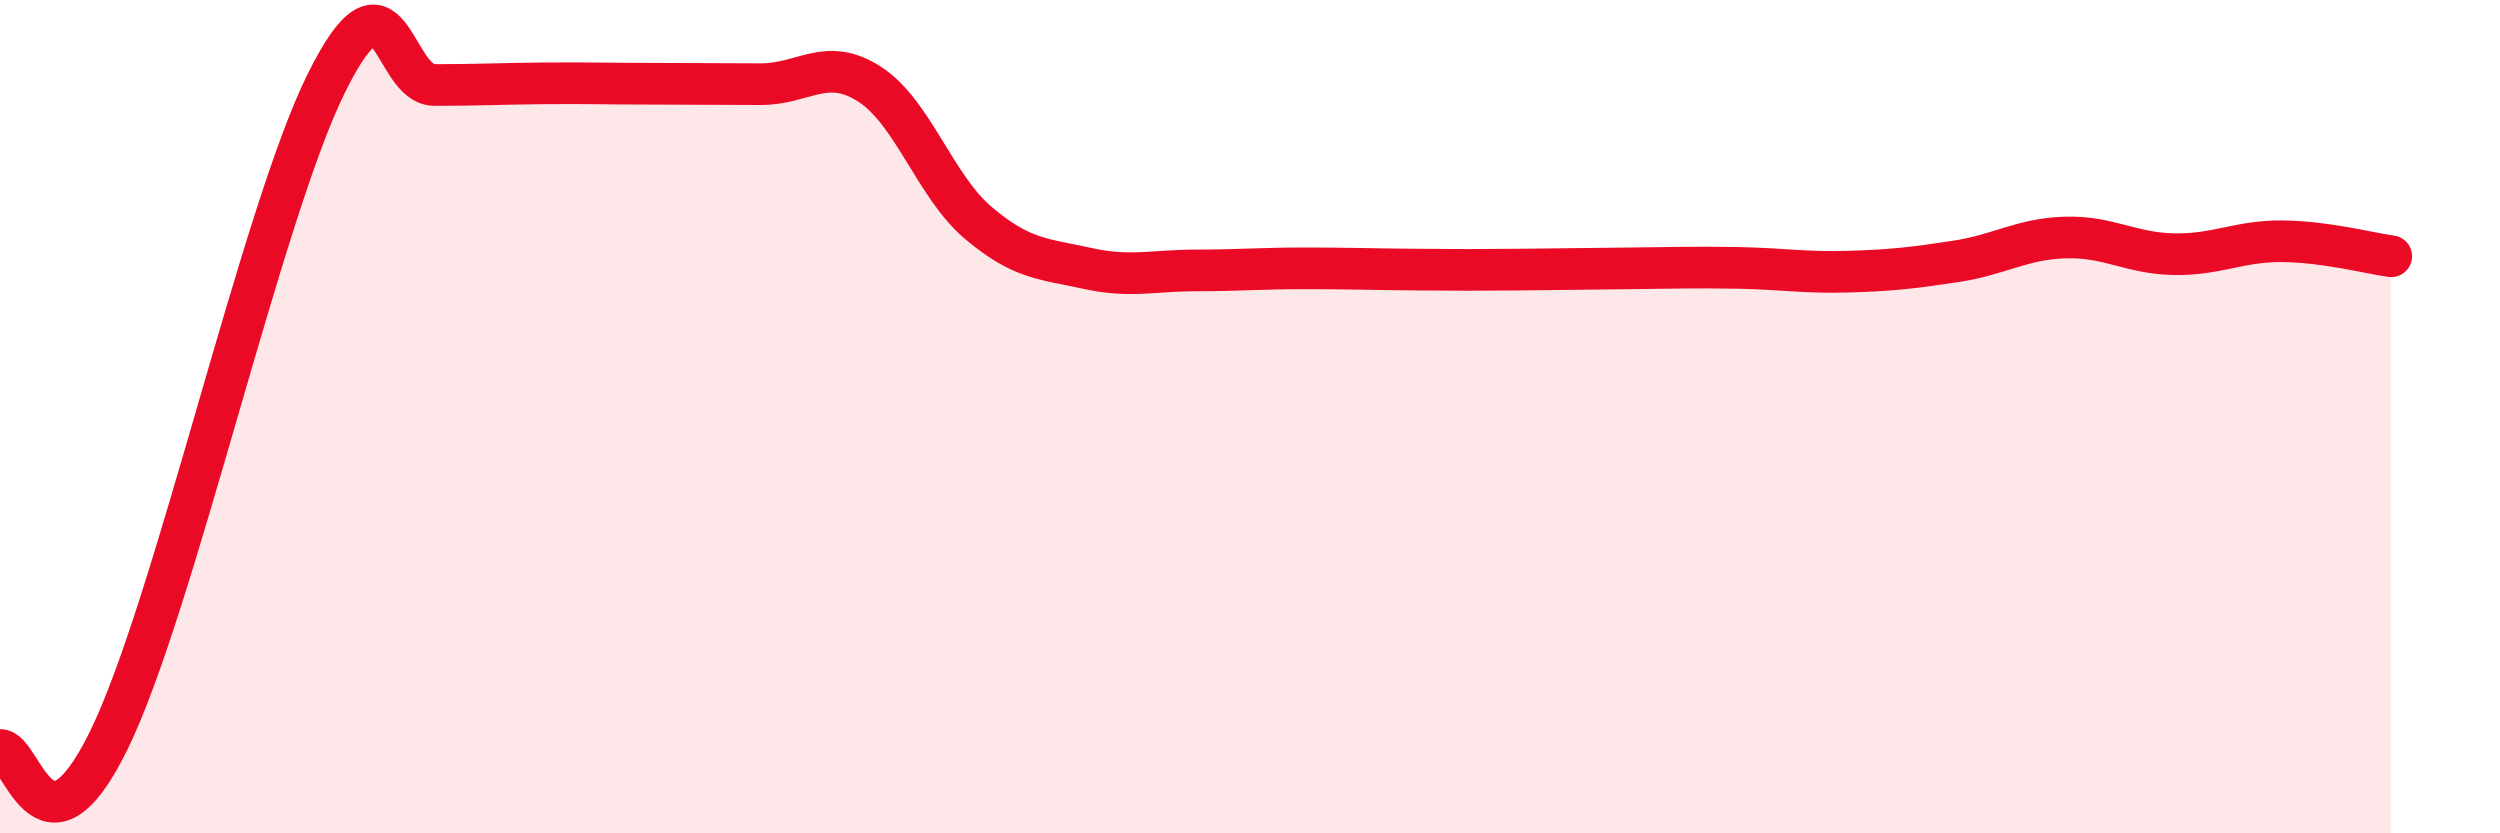
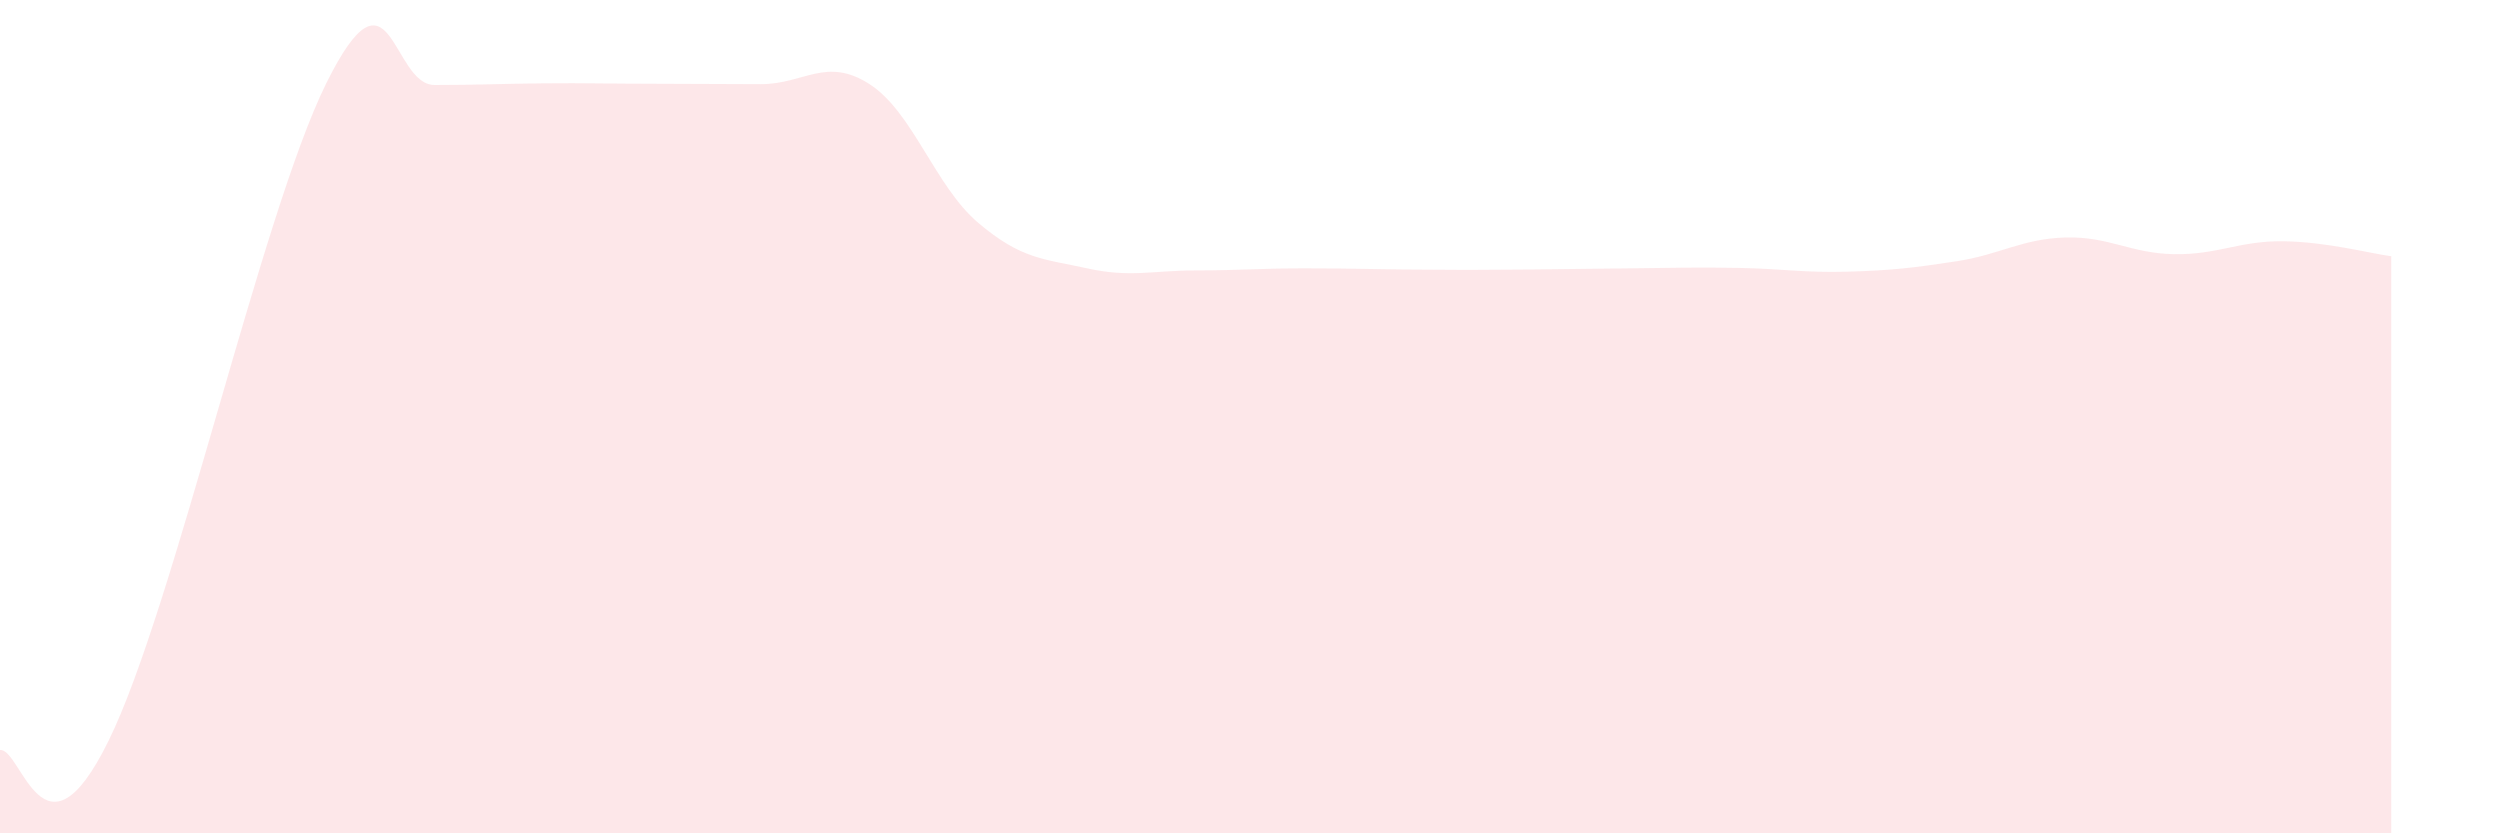
<svg xmlns="http://www.w3.org/2000/svg" width="60" height="20" viewBox="0 0 60 20">
  <path d="M 0,18 C 0.52,17.95 1.04,20.97 2.61,17.77 C 4.18,14.57 6.27,5.15 7.83,2 C 9.39,-1.15 9.39,2.04 10.43,2.04 C 11.47,2.04 12,2.01 13.04,2 C 14.08,1.99 14.61,2.01 15.65,2.01 C 16.69,2.01 17.22,2.02 18.26,2.02 C 19.3,2.02 19.83,1.35 20.87,2.02 C 21.91,2.69 22.44,4.47 23.48,5.35 C 24.52,6.23 25.05,6.21 26.09,6.44 C 27.13,6.67 27.66,6.49 28.7,6.49 C 29.74,6.49 30.26,6.44 31.3,6.44 C 32.34,6.44 32.87,6.46 33.91,6.47 C 34.95,6.48 35.48,6.48 36.52,6.47 C 37.56,6.46 38.09,6.45 39.13,6.44 C 40.17,6.43 40.7,6.41 41.74,6.43 C 42.78,6.45 43.31,6.55 44.35,6.52 C 45.39,6.49 45.92,6.43 46.96,6.27 C 48,6.11 48.53,5.73 49.57,5.7 C 50.61,5.67 51.13,6.08 52.17,6.1 C 53.21,6.12 53.74,5.78 54.78,5.79 C 55.82,5.8 56.87,6.08 57.39,6.15L57.39 20L0 20Z" fill="#EB0A25" opacity="0.1" stroke-linecap="round" stroke-linejoin="round" />
-   <path d="M 0,18 C 0.52,17.95 1.04,20.97 2.61,17.77 C 4.18,14.57 6.27,5.15 7.83,2 C 9.39,-1.15 9.39,2.04 10.43,2.04 C 11.47,2.04 12,2.01 13.04,2 C 14.08,1.99 14.61,2.01 15.65,2.01 C 16.69,2.01 17.22,2.02 18.26,2.02 C 19.3,2.02 19.83,1.35 20.87,2.02 C 21.91,2.69 22.44,4.47 23.48,5.35 C 24.52,6.23 25.05,6.21 26.09,6.44 C 27.13,6.67 27.66,6.49 28.7,6.49 C 29.74,6.49 30.26,6.44 31.3,6.44 C 32.34,6.44 32.87,6.46 33.91,6.47 C 34.95,6.48 35.48,6.48 36.52,6.47 C 37.56,6.46 38.09,6.45 39.13,6.44 C 40.17,6.43 40.7,6.41 41.74,6.43 C 42.78,6.45 43.31,6.55 44.35,6.52 C 45.39,6.49 45.92,6.43 46.96,6.27 C 48,6.11 48.53,5.73 49.57,5.7 C 50.61,5.67 51.13,6.08 52.17,6.1 C 53.21,6.12 53.74,5.78 54.78,5.79 C 55.82,5.8 56.87,6.08 57.39,6.15" stroke="#EB0A25" stroke-width="1" fill="none" stroke-linecap="round" stroke-linejoin="round" />
</svg>